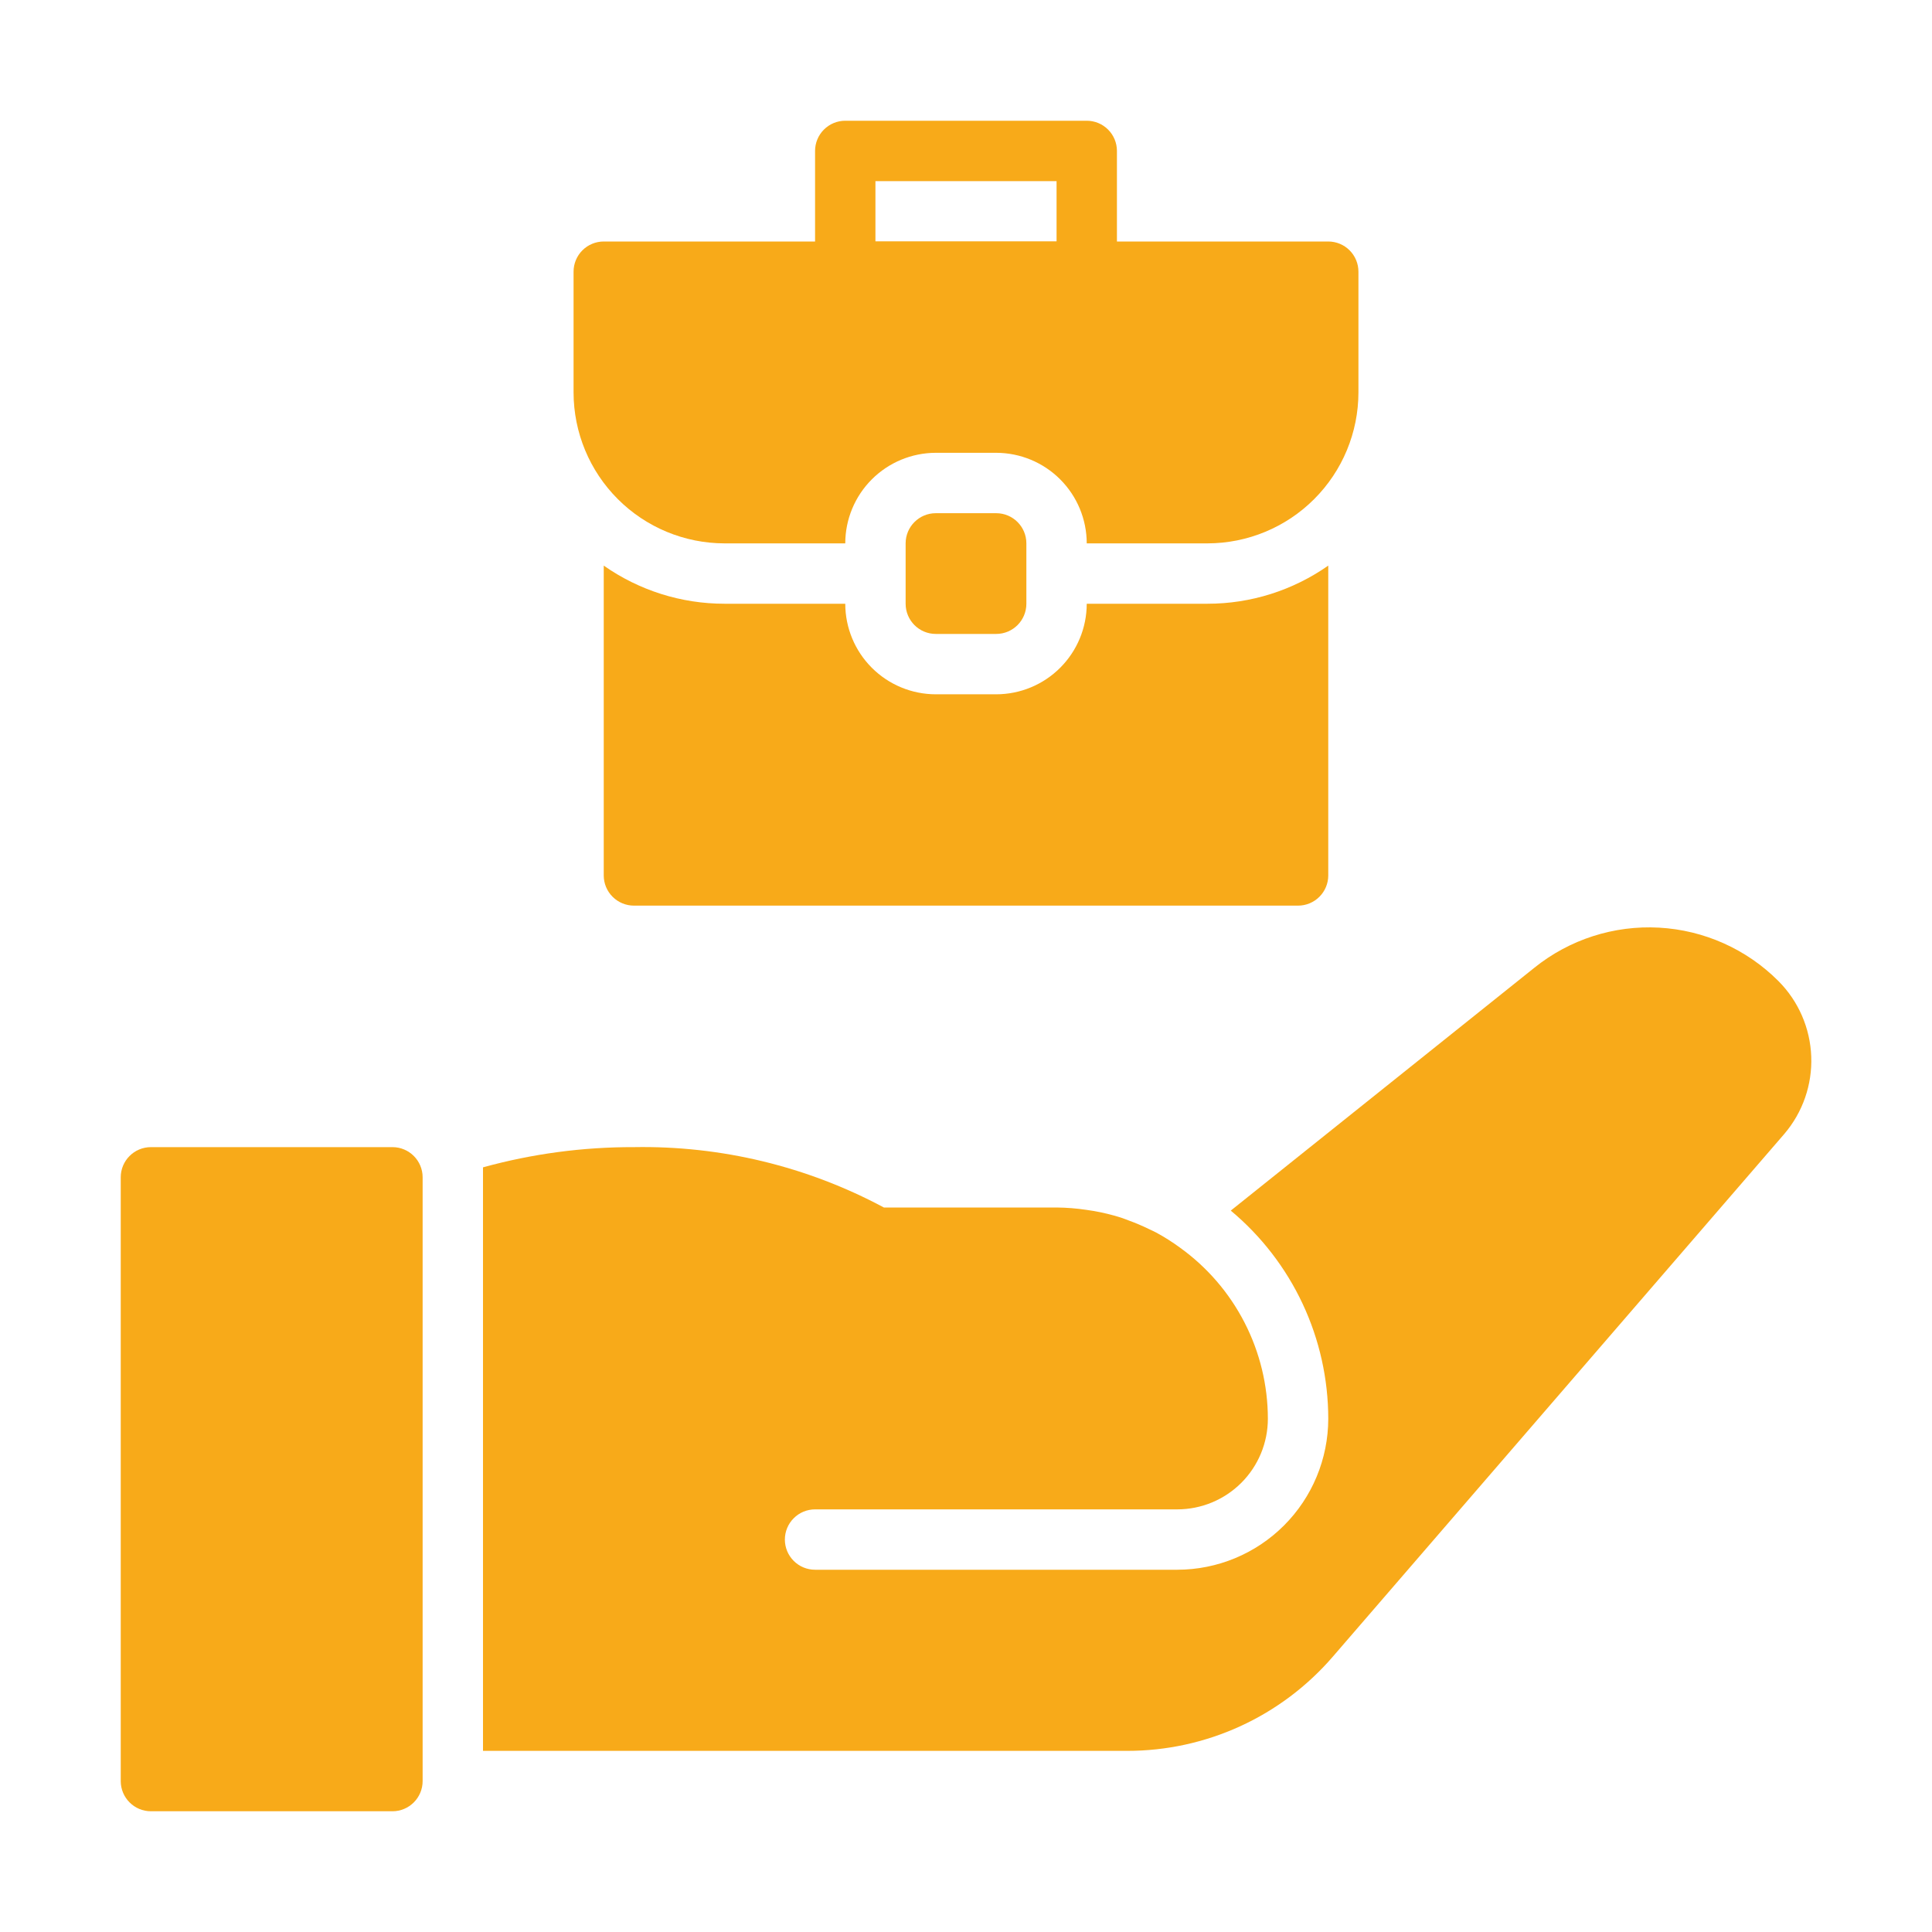
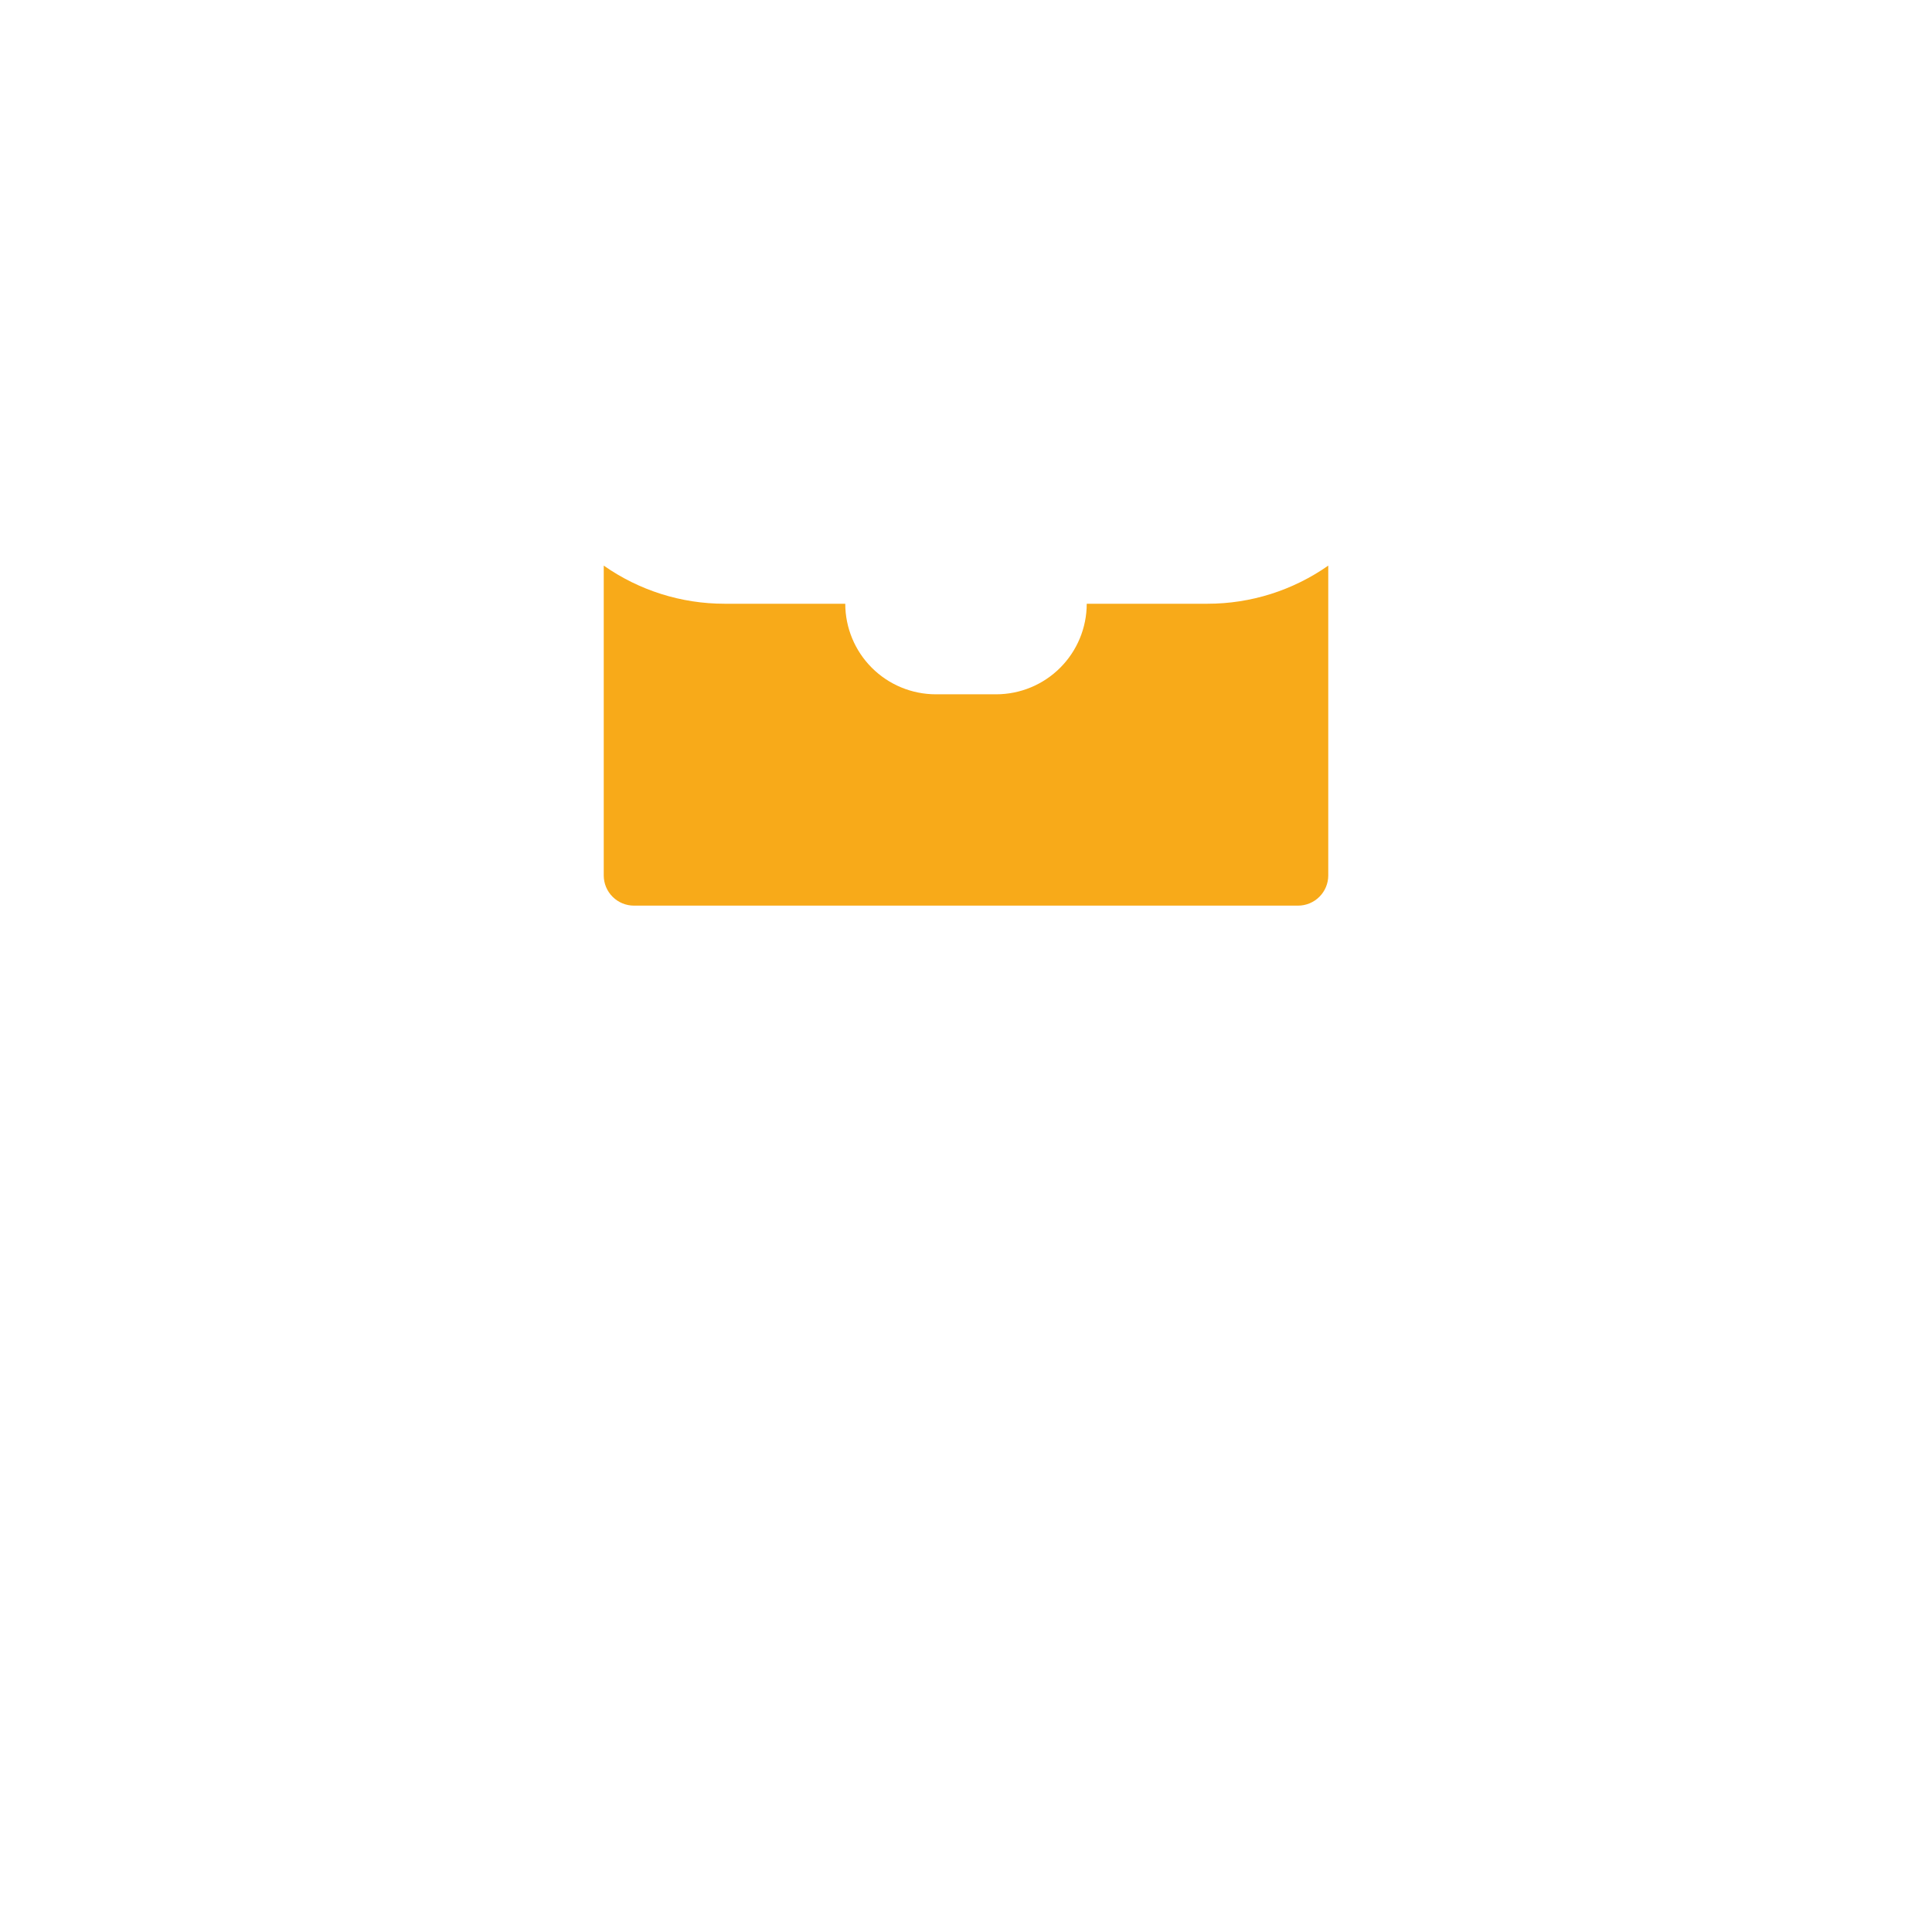
<svg xmlns="http://www.w3.org/2000/svg" width="89" height="89" viewBox="0 0 89 89" fill="none">
-   <path d="M50.062 13.906H38.938C38.569 13.906 38.215 13.76 37.954 13.499C37.693 13.238 37.547 12.884 37.547 12.516V6.953C37.547 6.584 37.693 6.231 37.954 5.97C38.215 5.709 38.569 5.562 38.938 5.562H50.062C50.431 5.562 50.785 5.709 51.046 5.97C51.307 6.231 51.453 6.584 51.453 6.953V12.516C51.453 12.884 51.307 13.238 51.046 13.499C50.785 13.76 50.431 13.906 50.062 13.906ZM40.328 11.125H48.672V8.344H40.328V11.125Z" fill="#F8AA19" />
  <path d="M50.062 27.812C50.061 28.919 49.621 29.979 48.839 30.761C48.057 31.543 46.997 31.983 45.891 31.984H43.109C42.003 31.983 40.943 31.543 40.161 30.761C39.379 29.979 38.939 28.919 38.938 27.812H33.375C31.384 27.813 29.442 27.199 27.812 26.055V40.328C27.812 40.697 27.959 41.051 28.22 41.311C28.481 41.572 28.834 41.719 29.203 41.719H59.797C60.166 41.719 60.519 41.572 60.78 41.311C61.041 41.051 61.188 40.697 61.188 40.328V26.055C59.558 27.199 57.616 27.813 55.625 27.812H50.062Z" fill="#F8AA19" />
-   <path d="M61.188 11.125H27.812C27.444 11.125 27.09 11.271 26.829 11.532C26.568 11.793 26.422 12.147 26.422 12.516V18.078C26.424 19.922 27.157 21.689 28.461 22.992C29.764 24.296 31.532 25.029 33.375 25.031H38.938C38.939 23.925 39.379 22.865 40.161 22.083C40.943 21.3 42.003 20.861 43.109 20.859H45.891C46.997 20.861 48.057 21.3 48.839 22.083C49.621 22.865 50.061 23.925 50.062 25.031H55.625C57.468 25.029 59.236 24.296 60.539 22.992C61.843 21.689 62.576 19.922 62.578 18.078V12.516C62.578 12.147 62.432 11.793 62.171 11.532C61.91 11.271 61.556 11.125 61.188 11.125Z" fill="#F8AA19" />
-   <path d="M45.891 23.641H43.109C42.341 23.641 41.719 24.263 41.719 25.031V27.812C41.719 28.581 42.341 29.203 43.109 29.203H45.891C46.659 29.203 47.281 28.581 47.281 27.812V25.031C47.281 24.263 46.659 23.641 45.891 23.641Z" fill="#F8AA19" />
-   <path d="M18.078 52.844H6.953C6.185 52.844 5.562 53.466 5.562 54.234V82.047C5.562 82.815 6.185 83.438 6.953 83.438H18.078C18.846 83.438 19.469 82.815 19.469 82.047V54.234C19.469 53.466 18.846 52.844 18.078 52.844Z" fill="#F8AA19" />
-   <path d="M81.931 45.199C80.463 43.725 78.501 42.847 76.424 42.733C74.346 42.619 72.3 43.278 70.68 44.582L56.697 55.768C58.102 56.94 59.233 58.407 60.009 60.064C60.785 61.721 61.187 63.529 61.188 65.359C61.185 67.203 60.452 68.97 59.149 70.273C57.845 71.577 56.078 72.31 54.234 72.312H37.547C37.178 72.312 36.824 72.166 36.564 71.905C36.303 71.644 36.156 71.291 36.156 70.922C36.156 70.553 36.303 70.199 36.564 69.939C36.824 69.678 37.178 69.531 37.547 69.531H54.234C55.34 69.53 56.401 69.09 57.183 68.308C57.965 67.526 58.405 66.465 58.406 65.359C58.405 63.816 58.036 62.295 57.33 60.923C56.624 59.55 55.602 58.366 54.348 57.467C54.001 57.213 53.638 56.983 53.261 56.779C53.153 56.721 53.038 56.673 52.927 56.618C52.622 56.469 52.309 56.336 51.989 56.22C51.872 56.177 51.757 56.129 51.638 56.091C51.231 55.962 50.816 55.861 50.395 55.787C50.283 55.767 50.169 55.752 50.055 55.735C49.597 55.666 49.135 55.629 48.672 55.625H40.718C37.18 53.73 33.216 52.773 29.203 52.844C26.854 52.837 24.515 53.15 22.25 53.775V80.656H51.926C53.723 80.657 55.498 80.27 57.132 79.522C58.765 78.774 60.218 77.683 61.392 76.323L82.197 52.235C83.044 51.243 83.487 49.969 83.437 48.666C83.388 47.362 82.851 46.125 81.931 45.199Z" fill="#F8AA19" />
</svg>